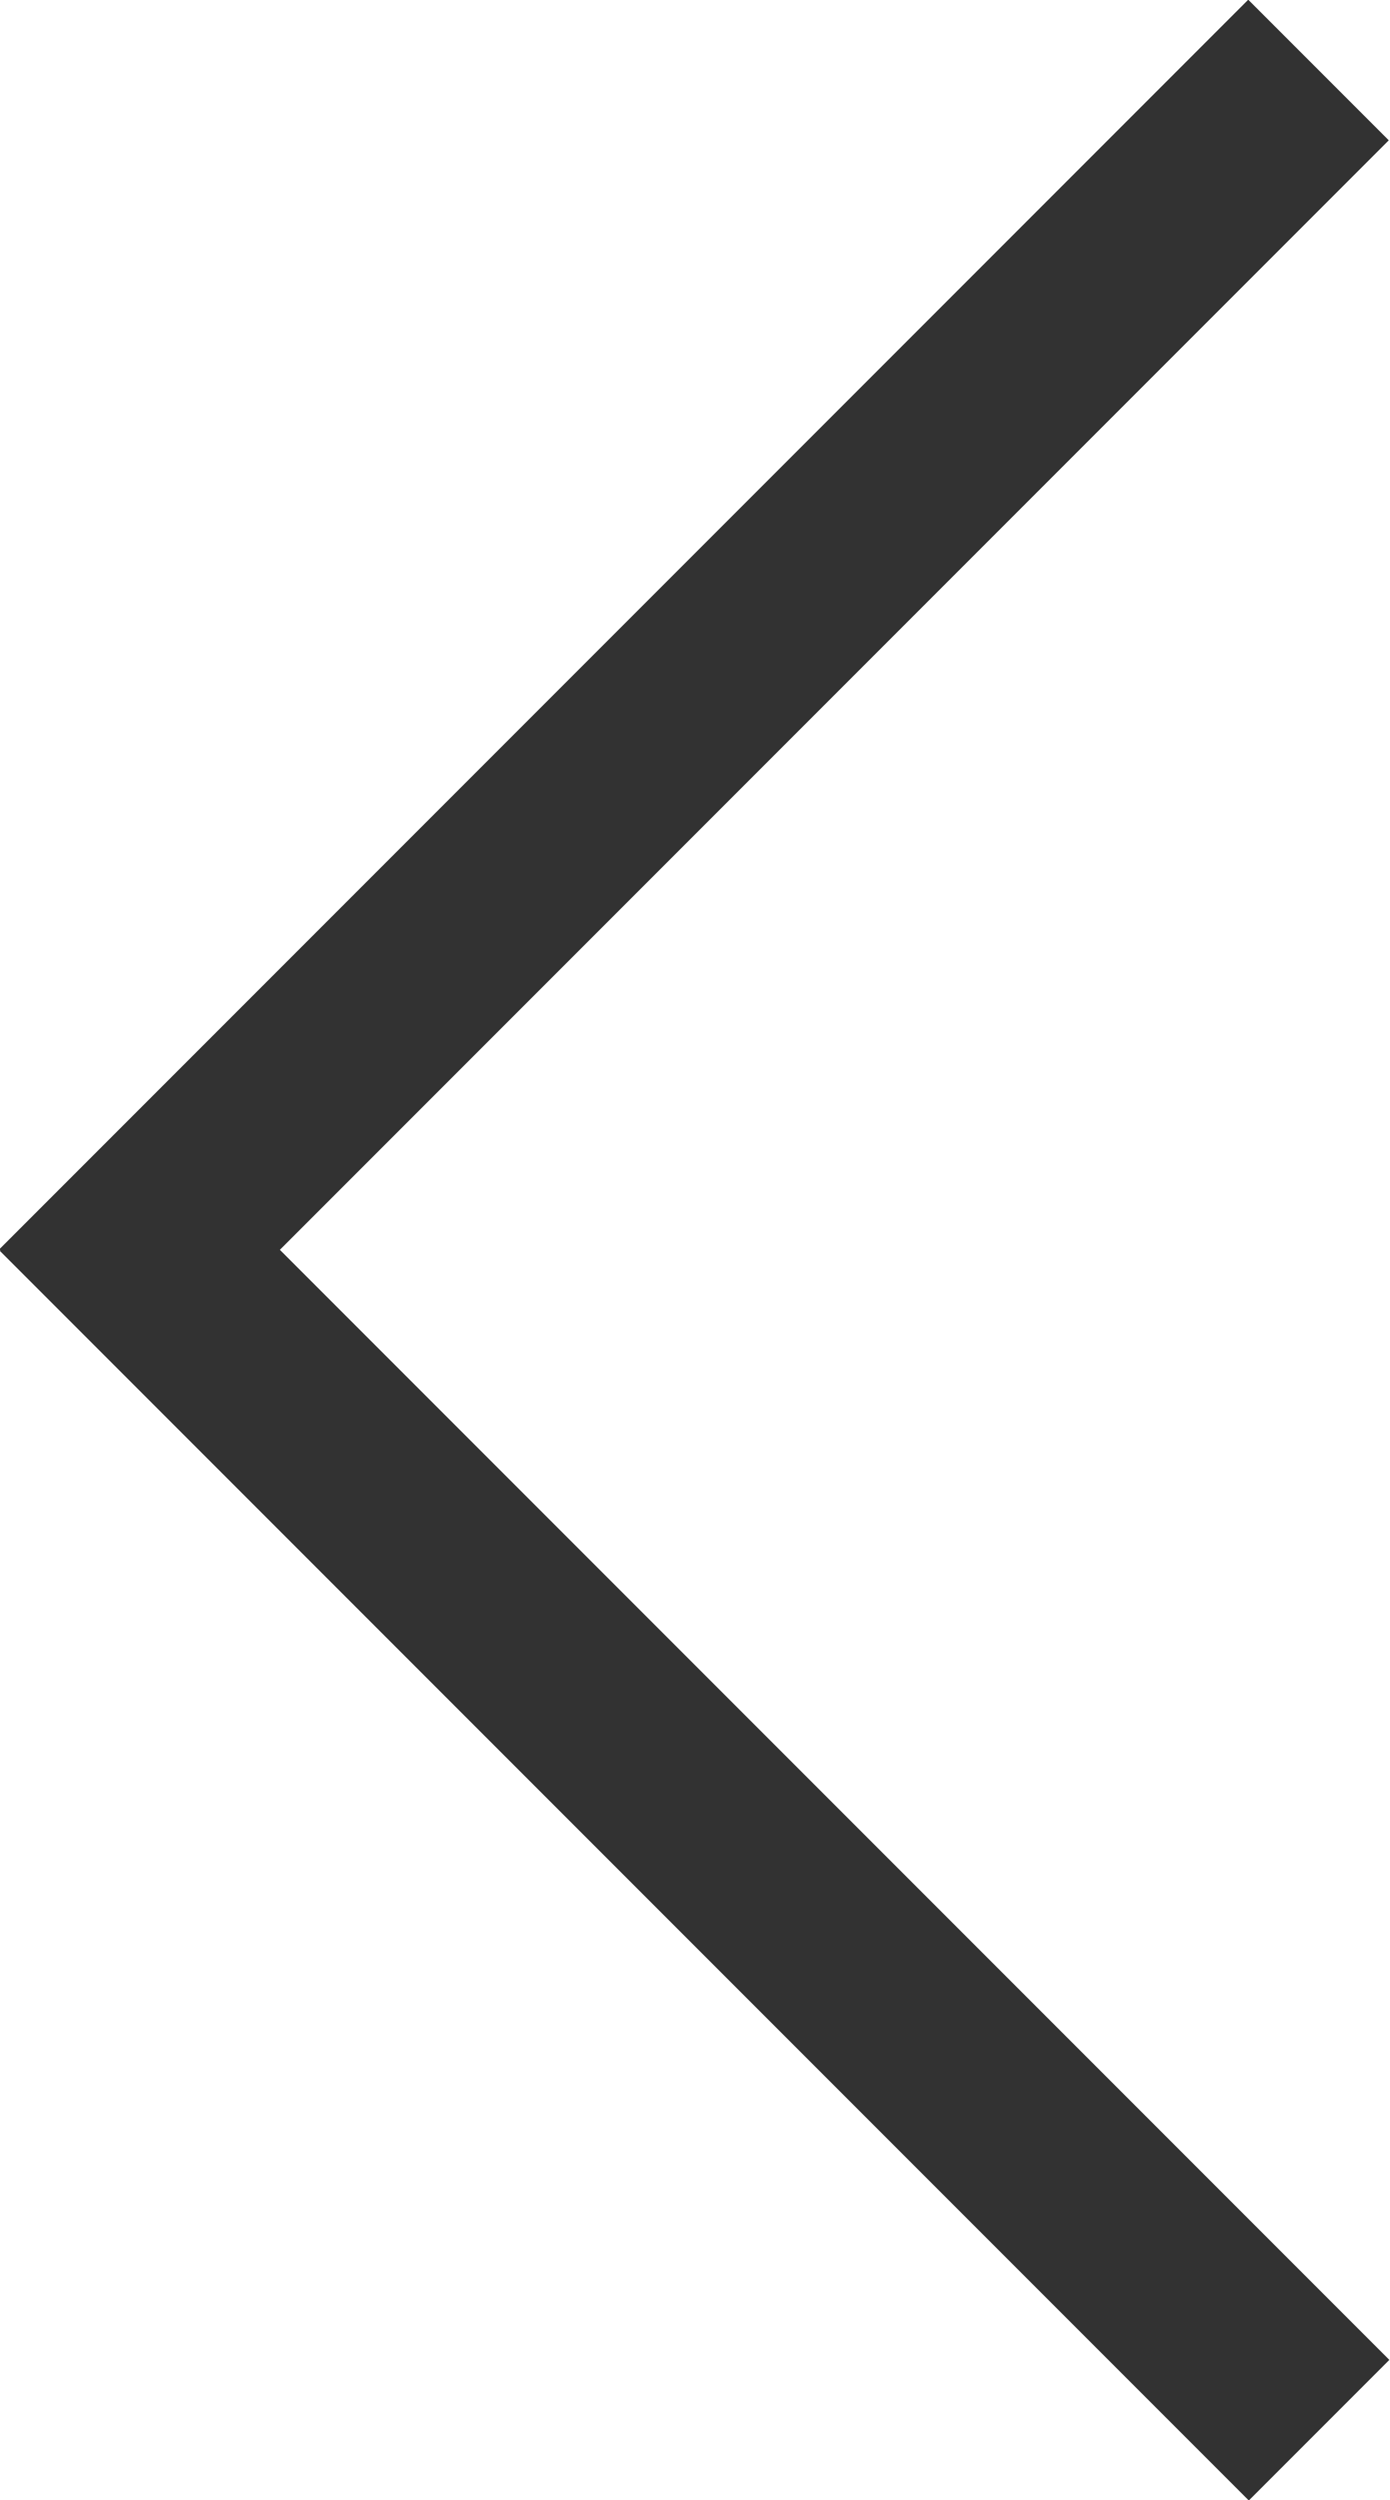
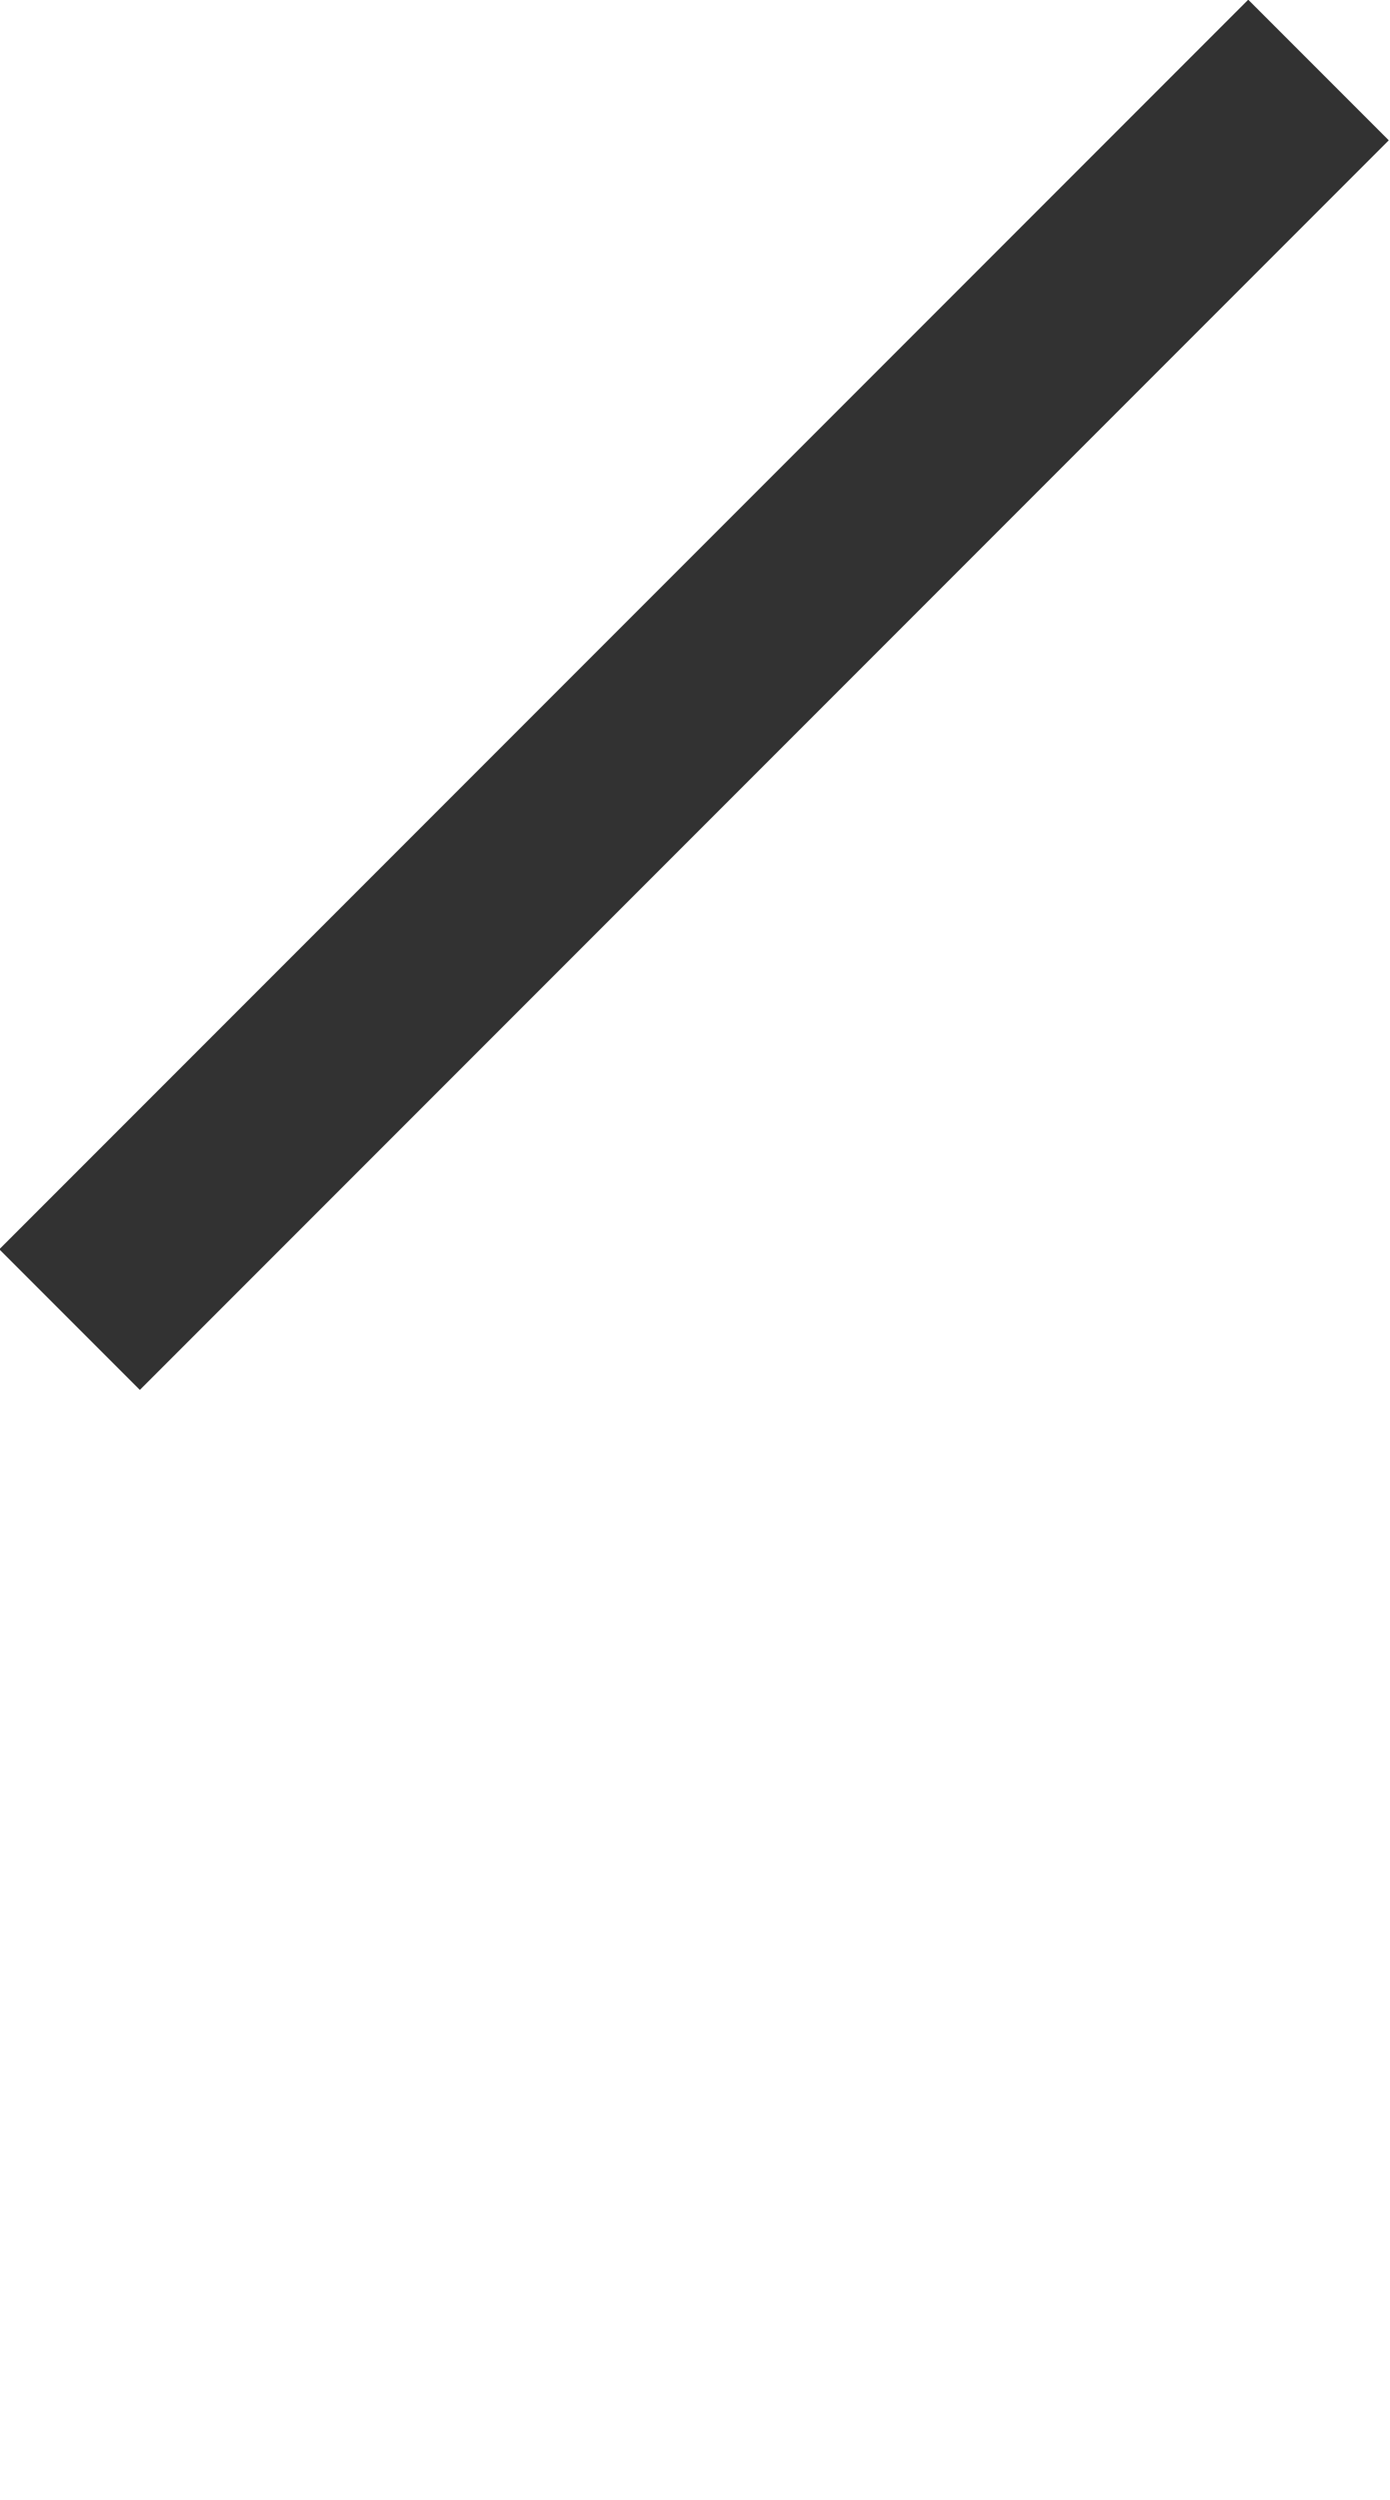
<svg xmlns="http://www.w3.org/2000/svg" viewBox="0 0 12.45 22.38">
  <defs>
    <style>.cls-1{fill:#323232;}</style>
  </defs>
  <g id="レイヤー_2" data-name="レイヤー 2">
    <g id="レイヤー_1-2" data-name="レイヤー 1">
      <rect class="cls-1" x="-1.69" y="5.33" width="15.82" height="1.78" transform="translate(-2.58 6.22) rotate(-45)" />
-       <rect class="cls-1" x="-1.69" y="15.26" width="15.82" height="1.78" transform="translate(-0.8 31.98) rotate(-135)" />
    </g>
  </g>
</svg>